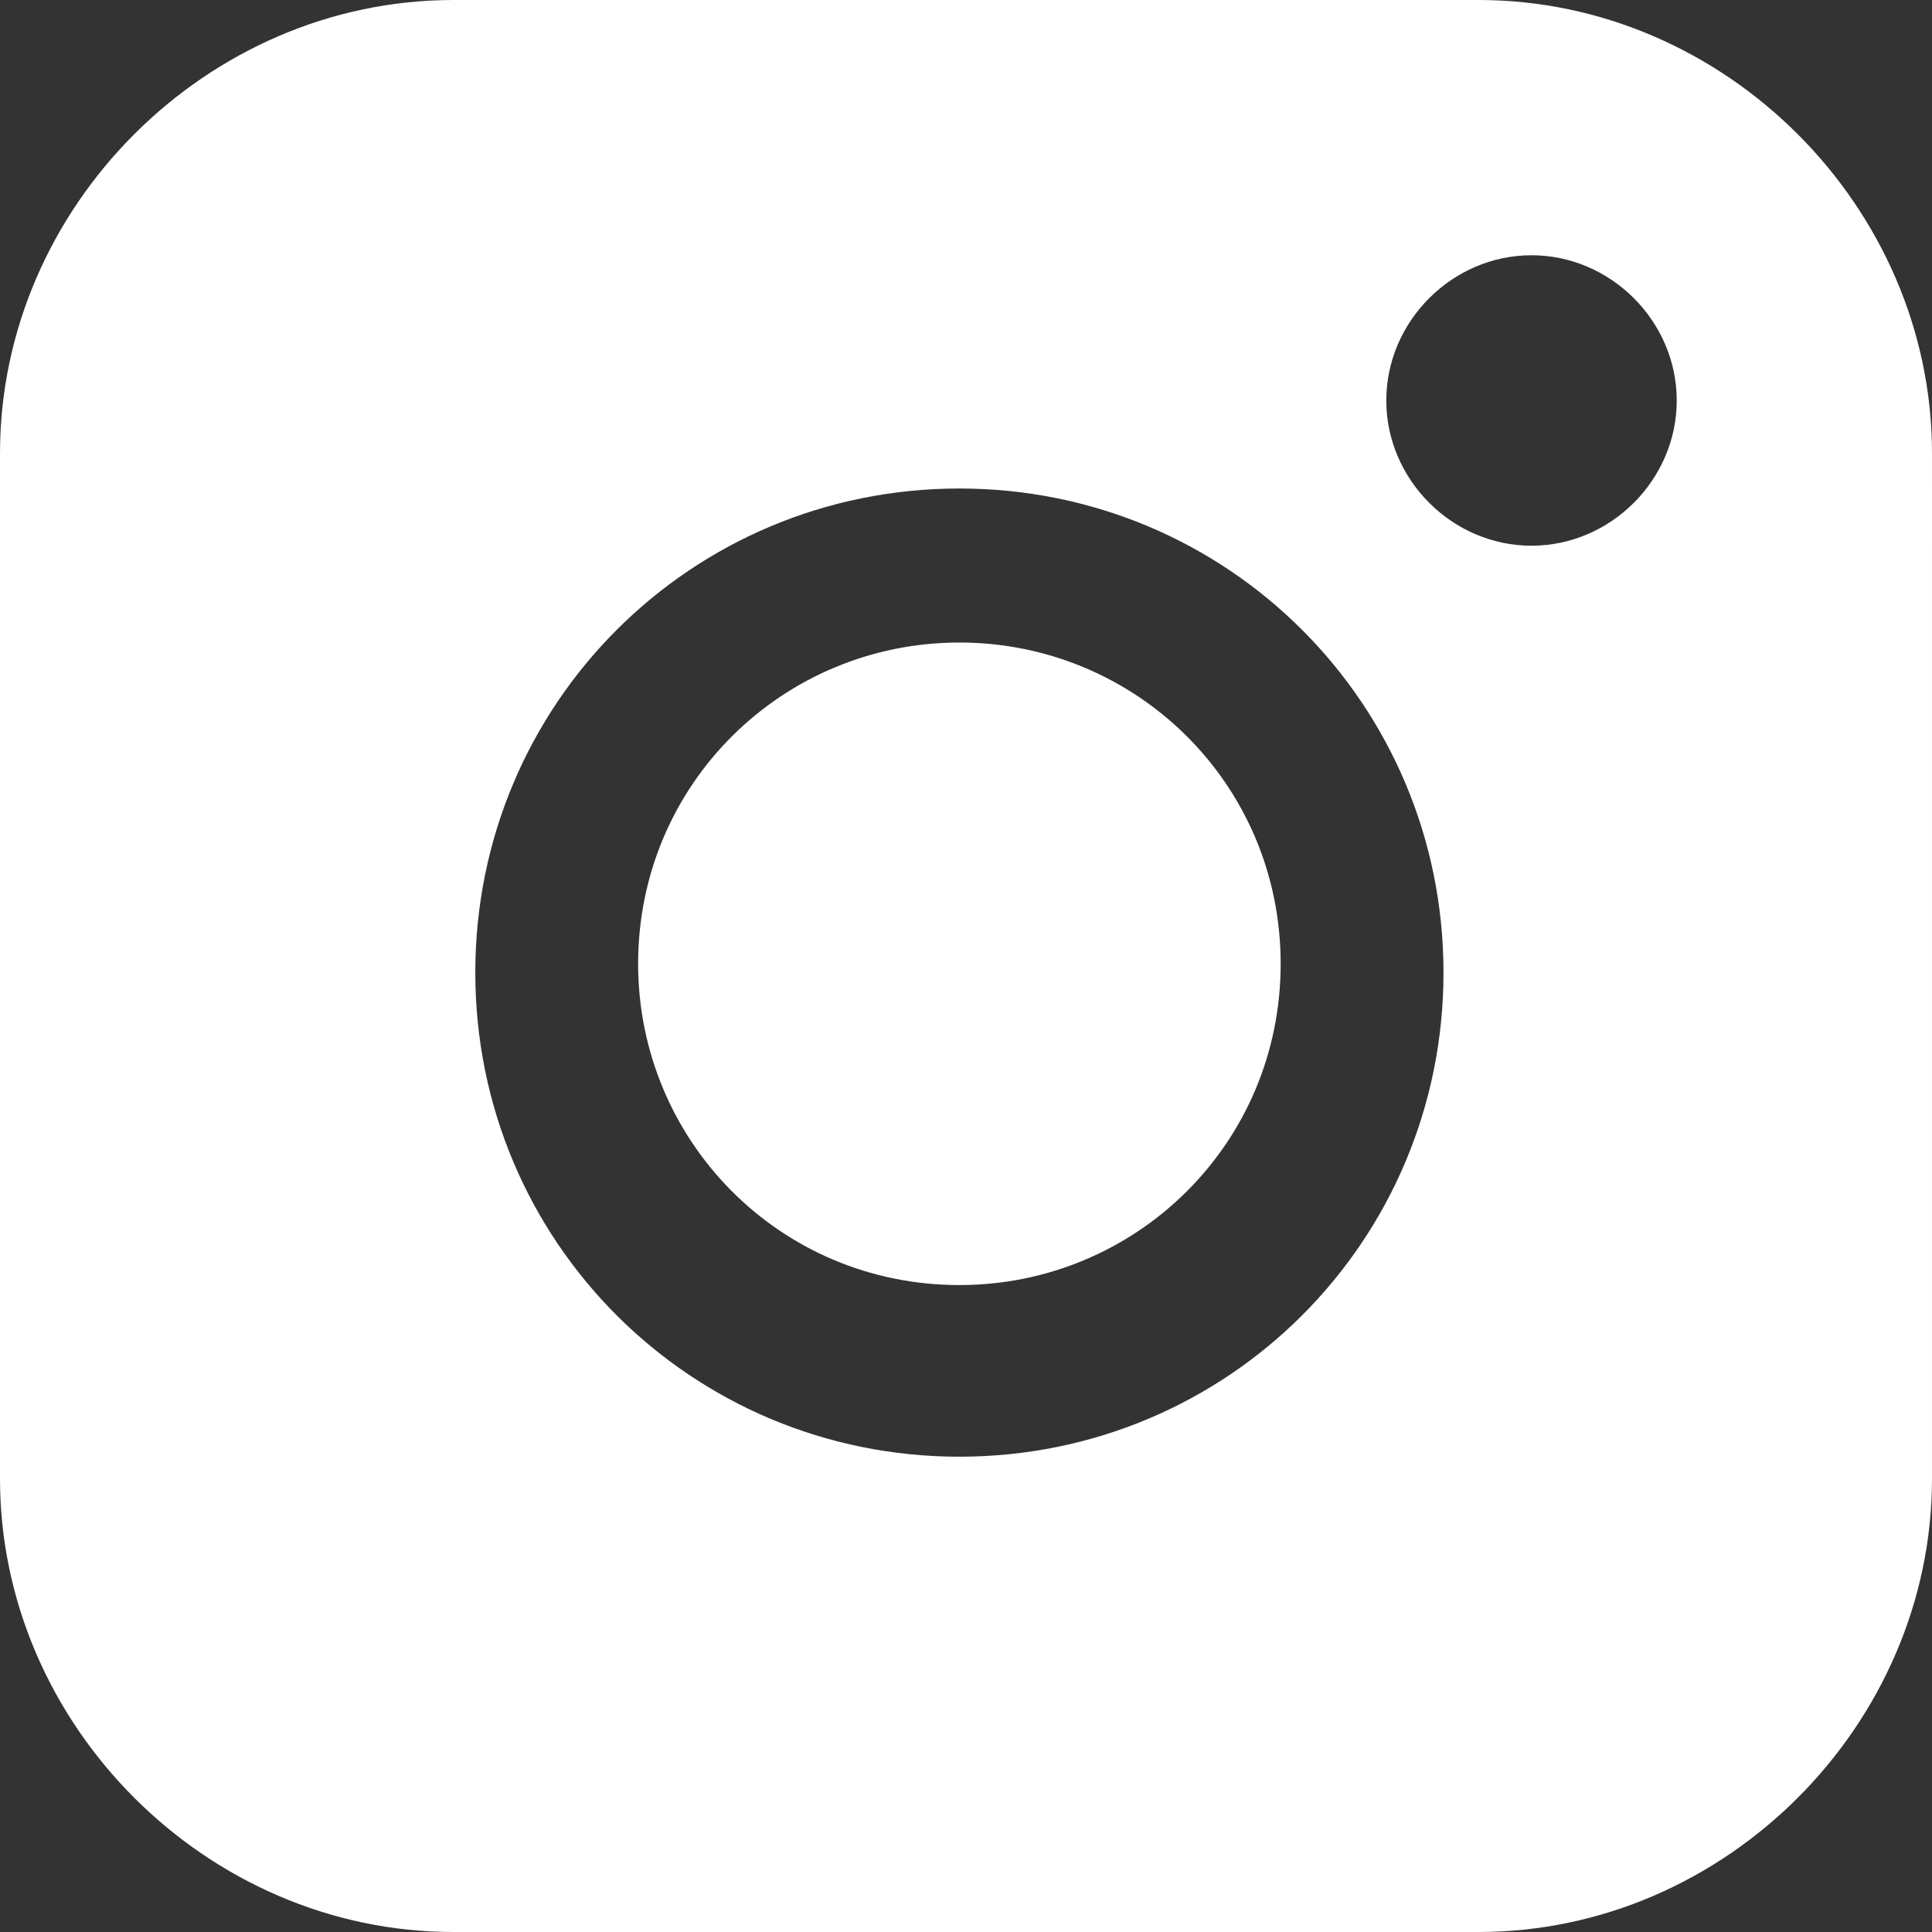
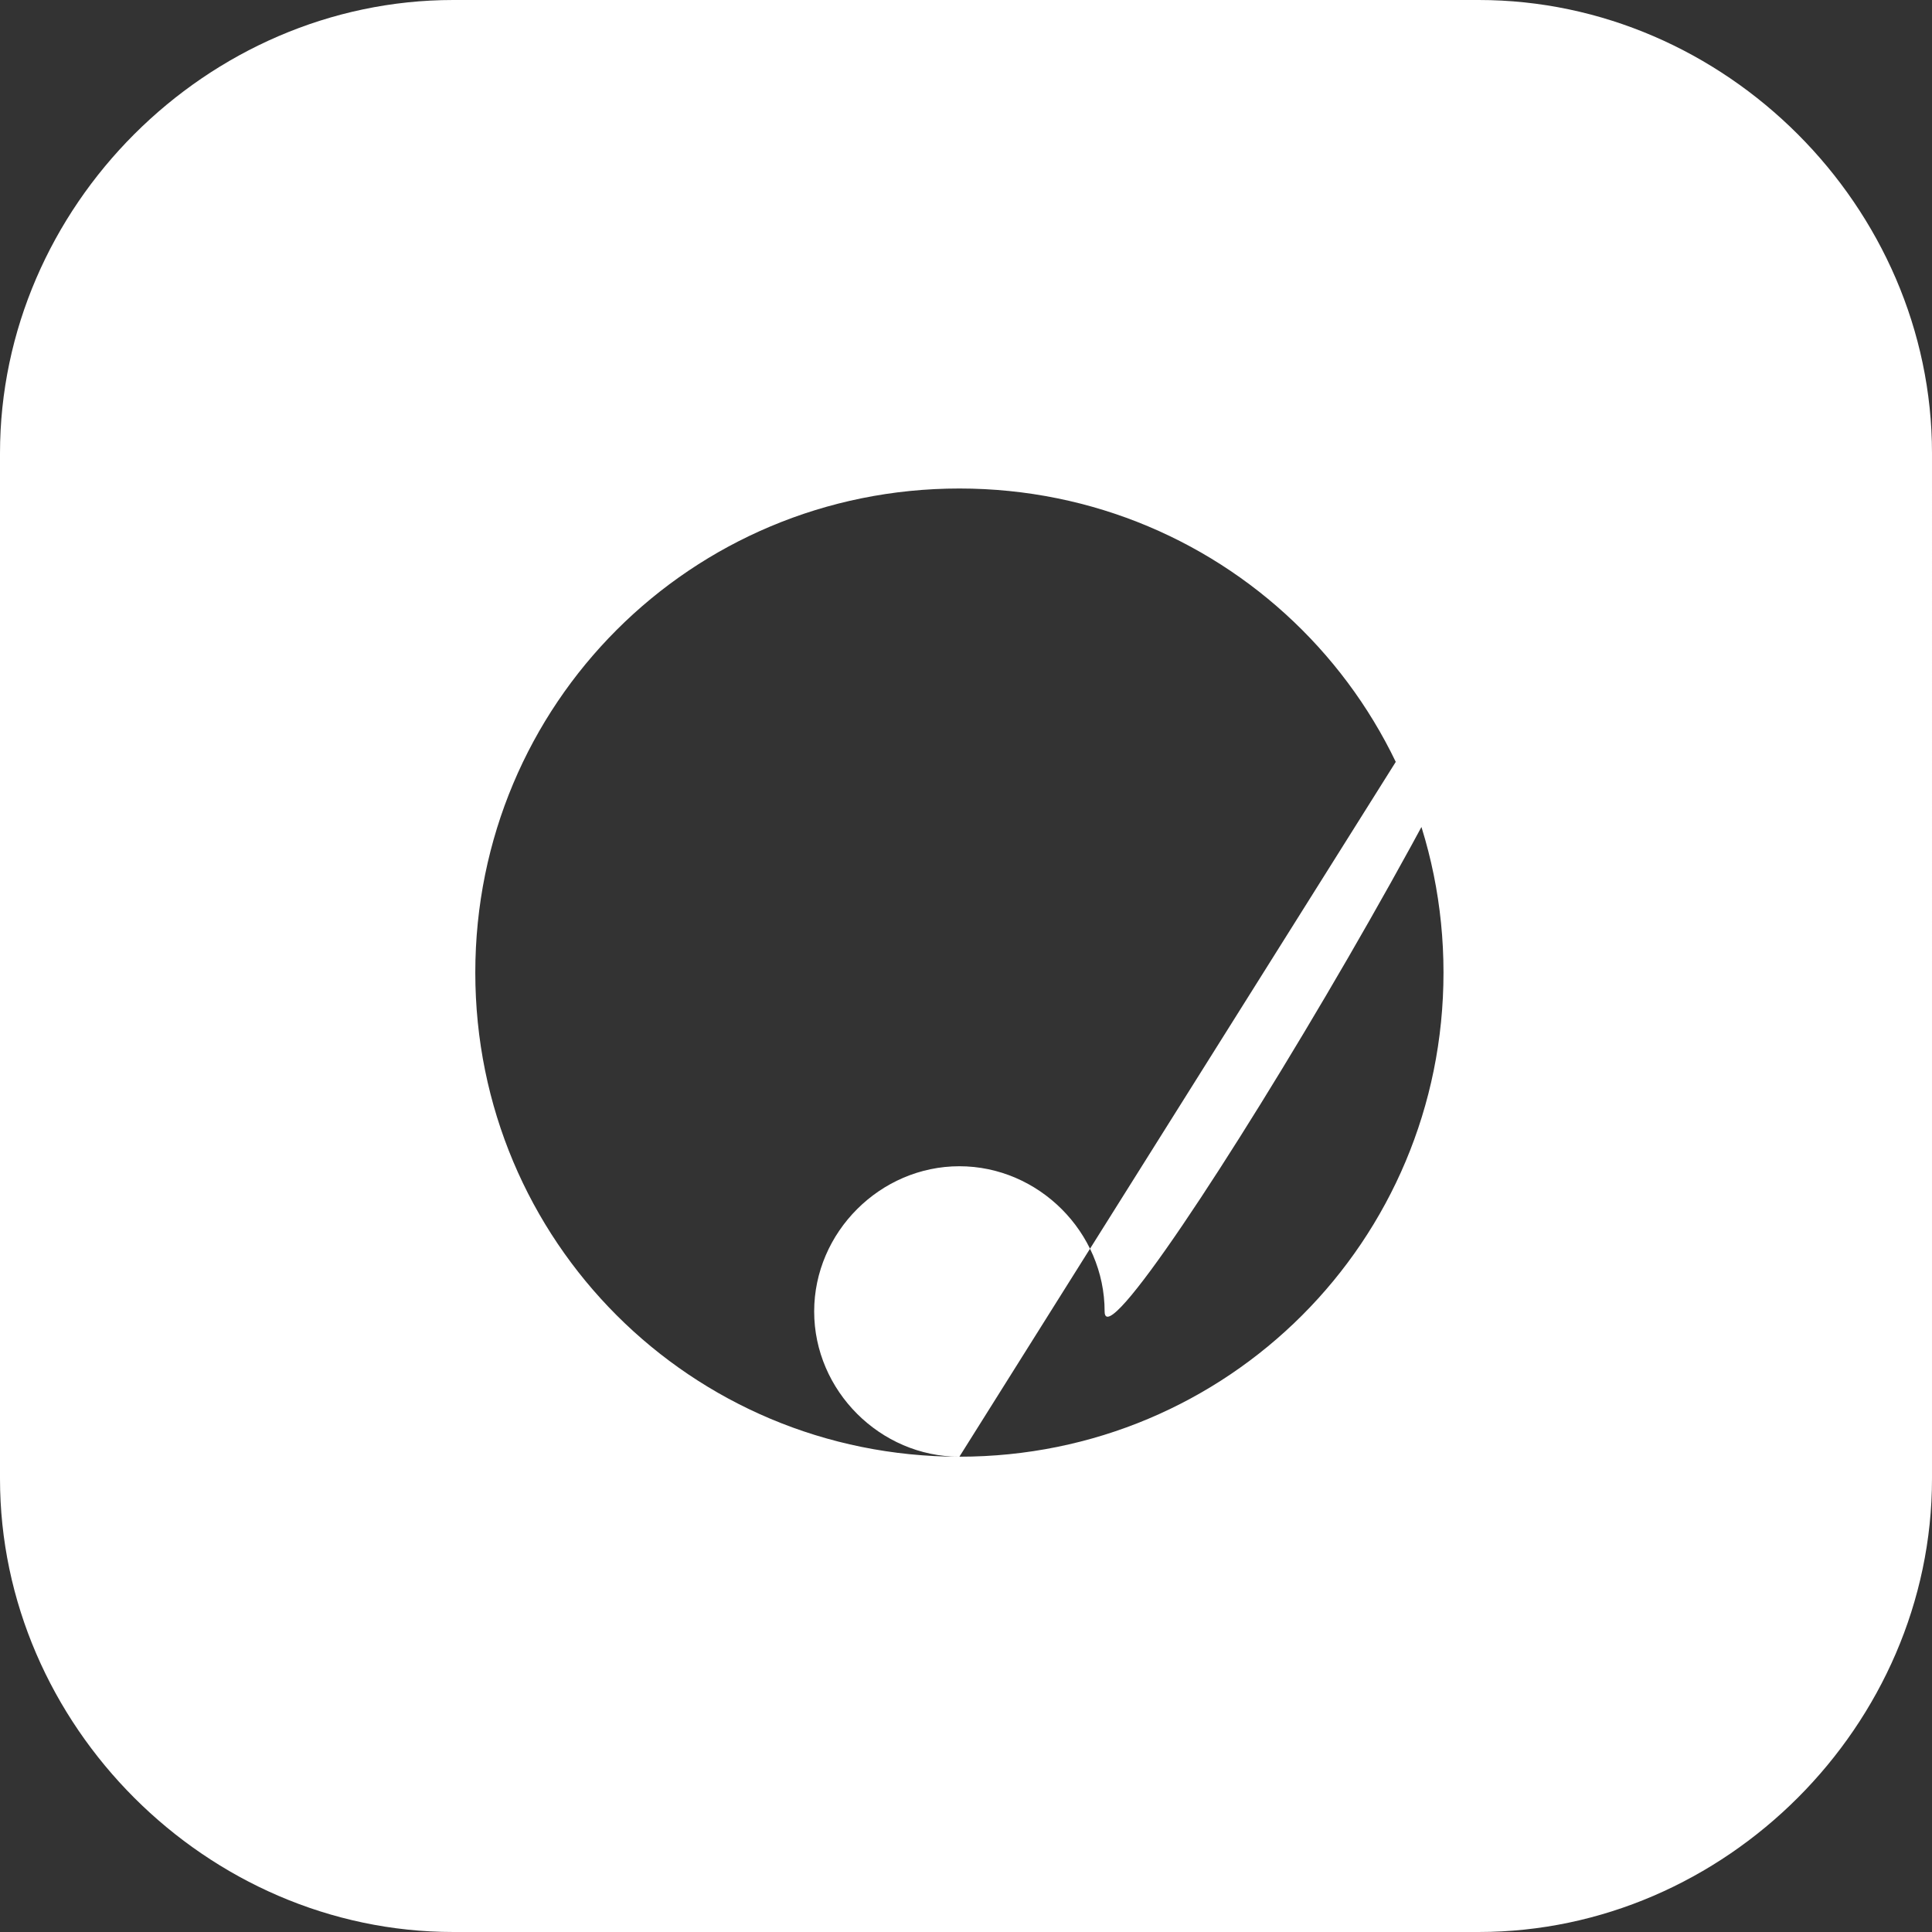
<svg xmlns="http://www.w3.org/2000/svg" version="1.1" id="Слой_1" x="0px" y="0px" viewBox="0 0 43.9 43.9" style="enable-background:new 0 0 43.9 43.9;" xml:space="preserve">
  <rect x="0" y="0" width="43.9" height="43.9" fill="#333333" stroke="none" />
  <style type="text/css"> .st0{fill:#FFFFFF;} </style>
-   <path class="st0" d="M33.6,0H10.3C4.7,0,0,4.7,0,10.3v23.3c0,5.6,4.7,10.3,10.3,10.3h23.3c5.6,0,10.3-4.7,10.3-10.3V10.3 C43.9,4.7,39.2,0,33.6,0 M21.8,33.1c-6.1,0-11-4.9-11-11c0-6.1,4.9-11,11-11c6.1,0,11,4.9,11,11C32.8,28.2,27.9,33.1,21.8,33.1 M34.8,12.4c-1.8,0-3.3-1.5-3.3-3.3s1.5-3.3,3.3-3.3c1.8,0,3.3,1.5,3.3,3.3S36.6,12.4,34.8,12.4" />
-   <path class="st0" d="M21.8,14.6c-4,0-7.3,3.2-7.3,7.3c0,4,3.2,7.3,7.3,7.3c4,0,7.3-3.2,7.3-7.3C29.1,17.8,25.8,14.6,21.8,14.6" />
+   <path class="st0" d="M33.6,0H10.3C4.7,0,0,4.7,0,10.3v23.3c0,5.6,4.7,10.3,10.3,10.3h23.3c5.6,0,10.3-4.7,10.3-10.3V10.3 C43.9,4.7,39.2,0,33.6,0 M21.8,33.1c-6.1,0-11-4.9-11-11c0-6.1,4.9-11,11-11c6.1,0,11,4.9,11,11C32.8,28.2,27.9,33.1,21.8,33.1 c-1.8,0-3.3-1.5-3.3-3.3s1.5-3.3,3.3-3.3c1.8,0,3.3,1.5,3.3,3.3S36.6,12.4,34.8,12.4" />
</svg>